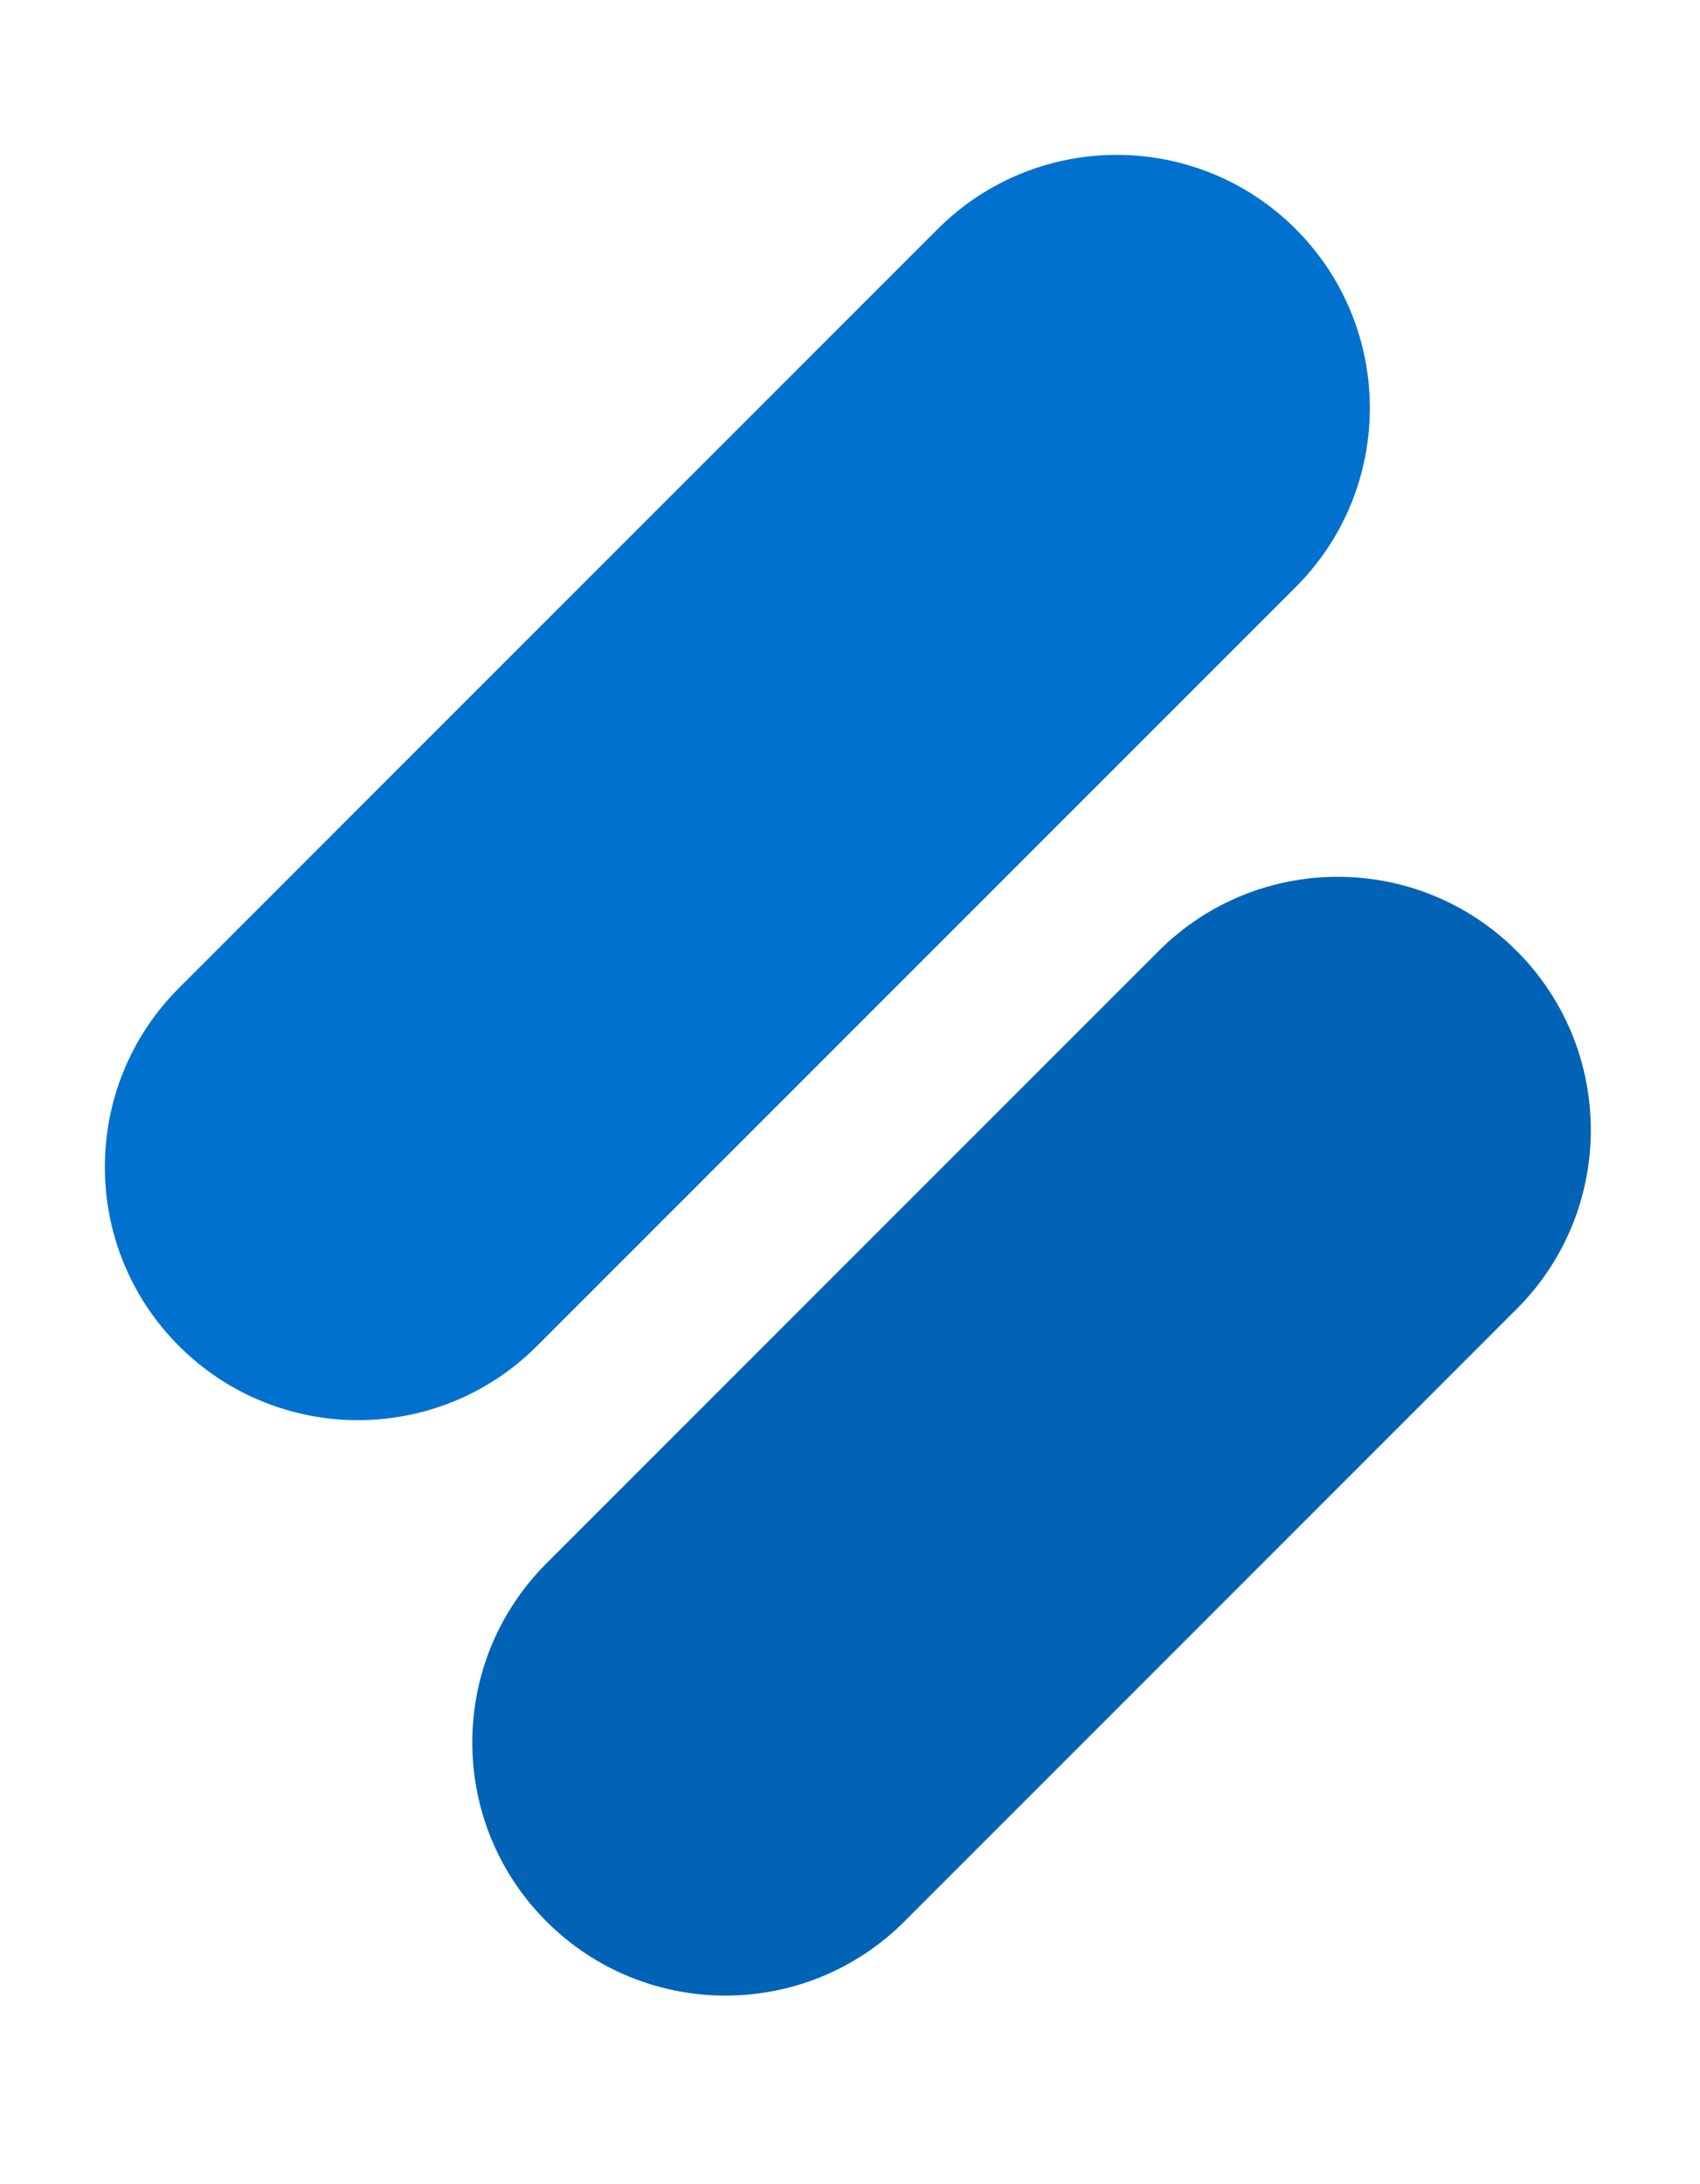
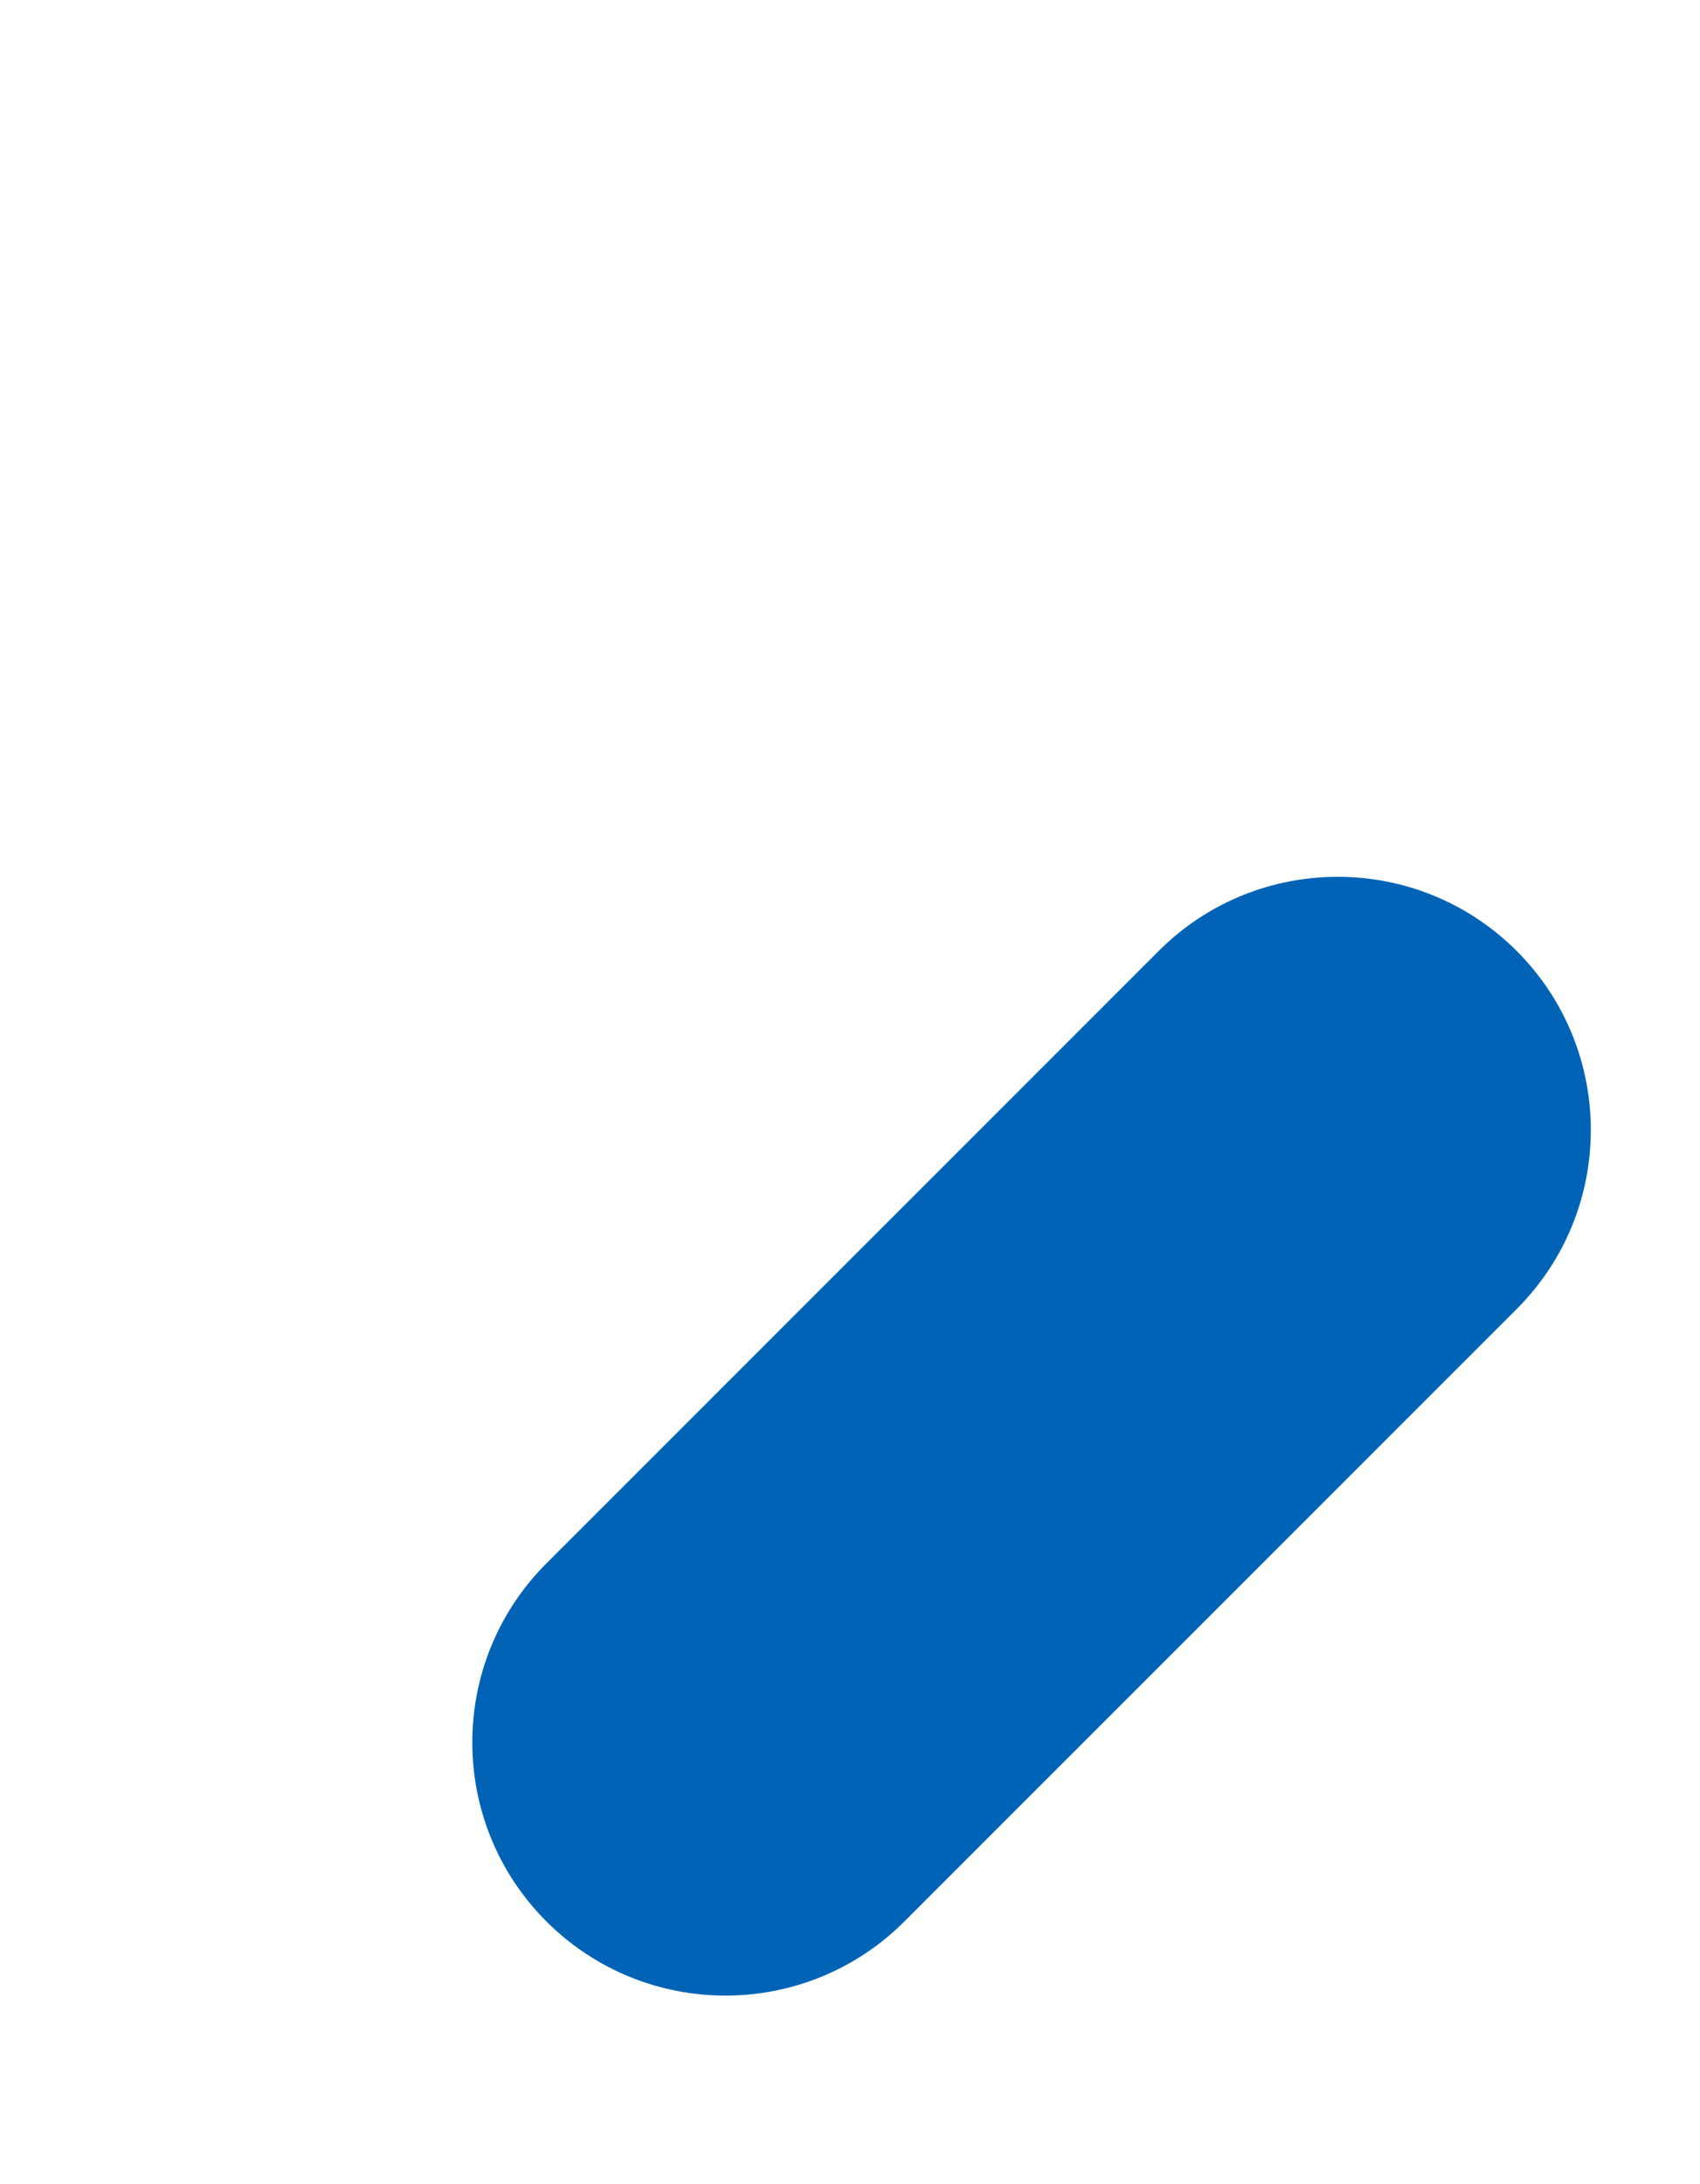
<svg xmlns="http://www.w3.org/2000/svg" width="102" height="131" viewBox="0 0 102 131" fill="none">
-   <path fill-rule="evenodd" clip-rule="evenodd" d="M10.739 80.741C4.808 74.81 4.808 65.194 10.739 59.263L56.263 13.739C62.194 7.808 71.81 7.808 77.742 13.739C83.673 19.671 83.673 29.287 77.742 35.218L32.218 80.741C26.287 86.672 16.671 86.672 10.739 80.741Z" fill="#0071CE" />
  <path fill-rule="evenodd" clip-rule="evenodd" d="M32.786 115.259C26.855 109.328 26.855 99.711 32.786 93.78L69.522 57.044C75.454 51.113 85.07 51.113 91.001 57.044C96.932 62.975 96.932 72.592 91.001 78.523L54.265 115.259C48.334 121.19 38.718 121.19 32.786 115.259Z" fill="#0063B5" />
</svg>